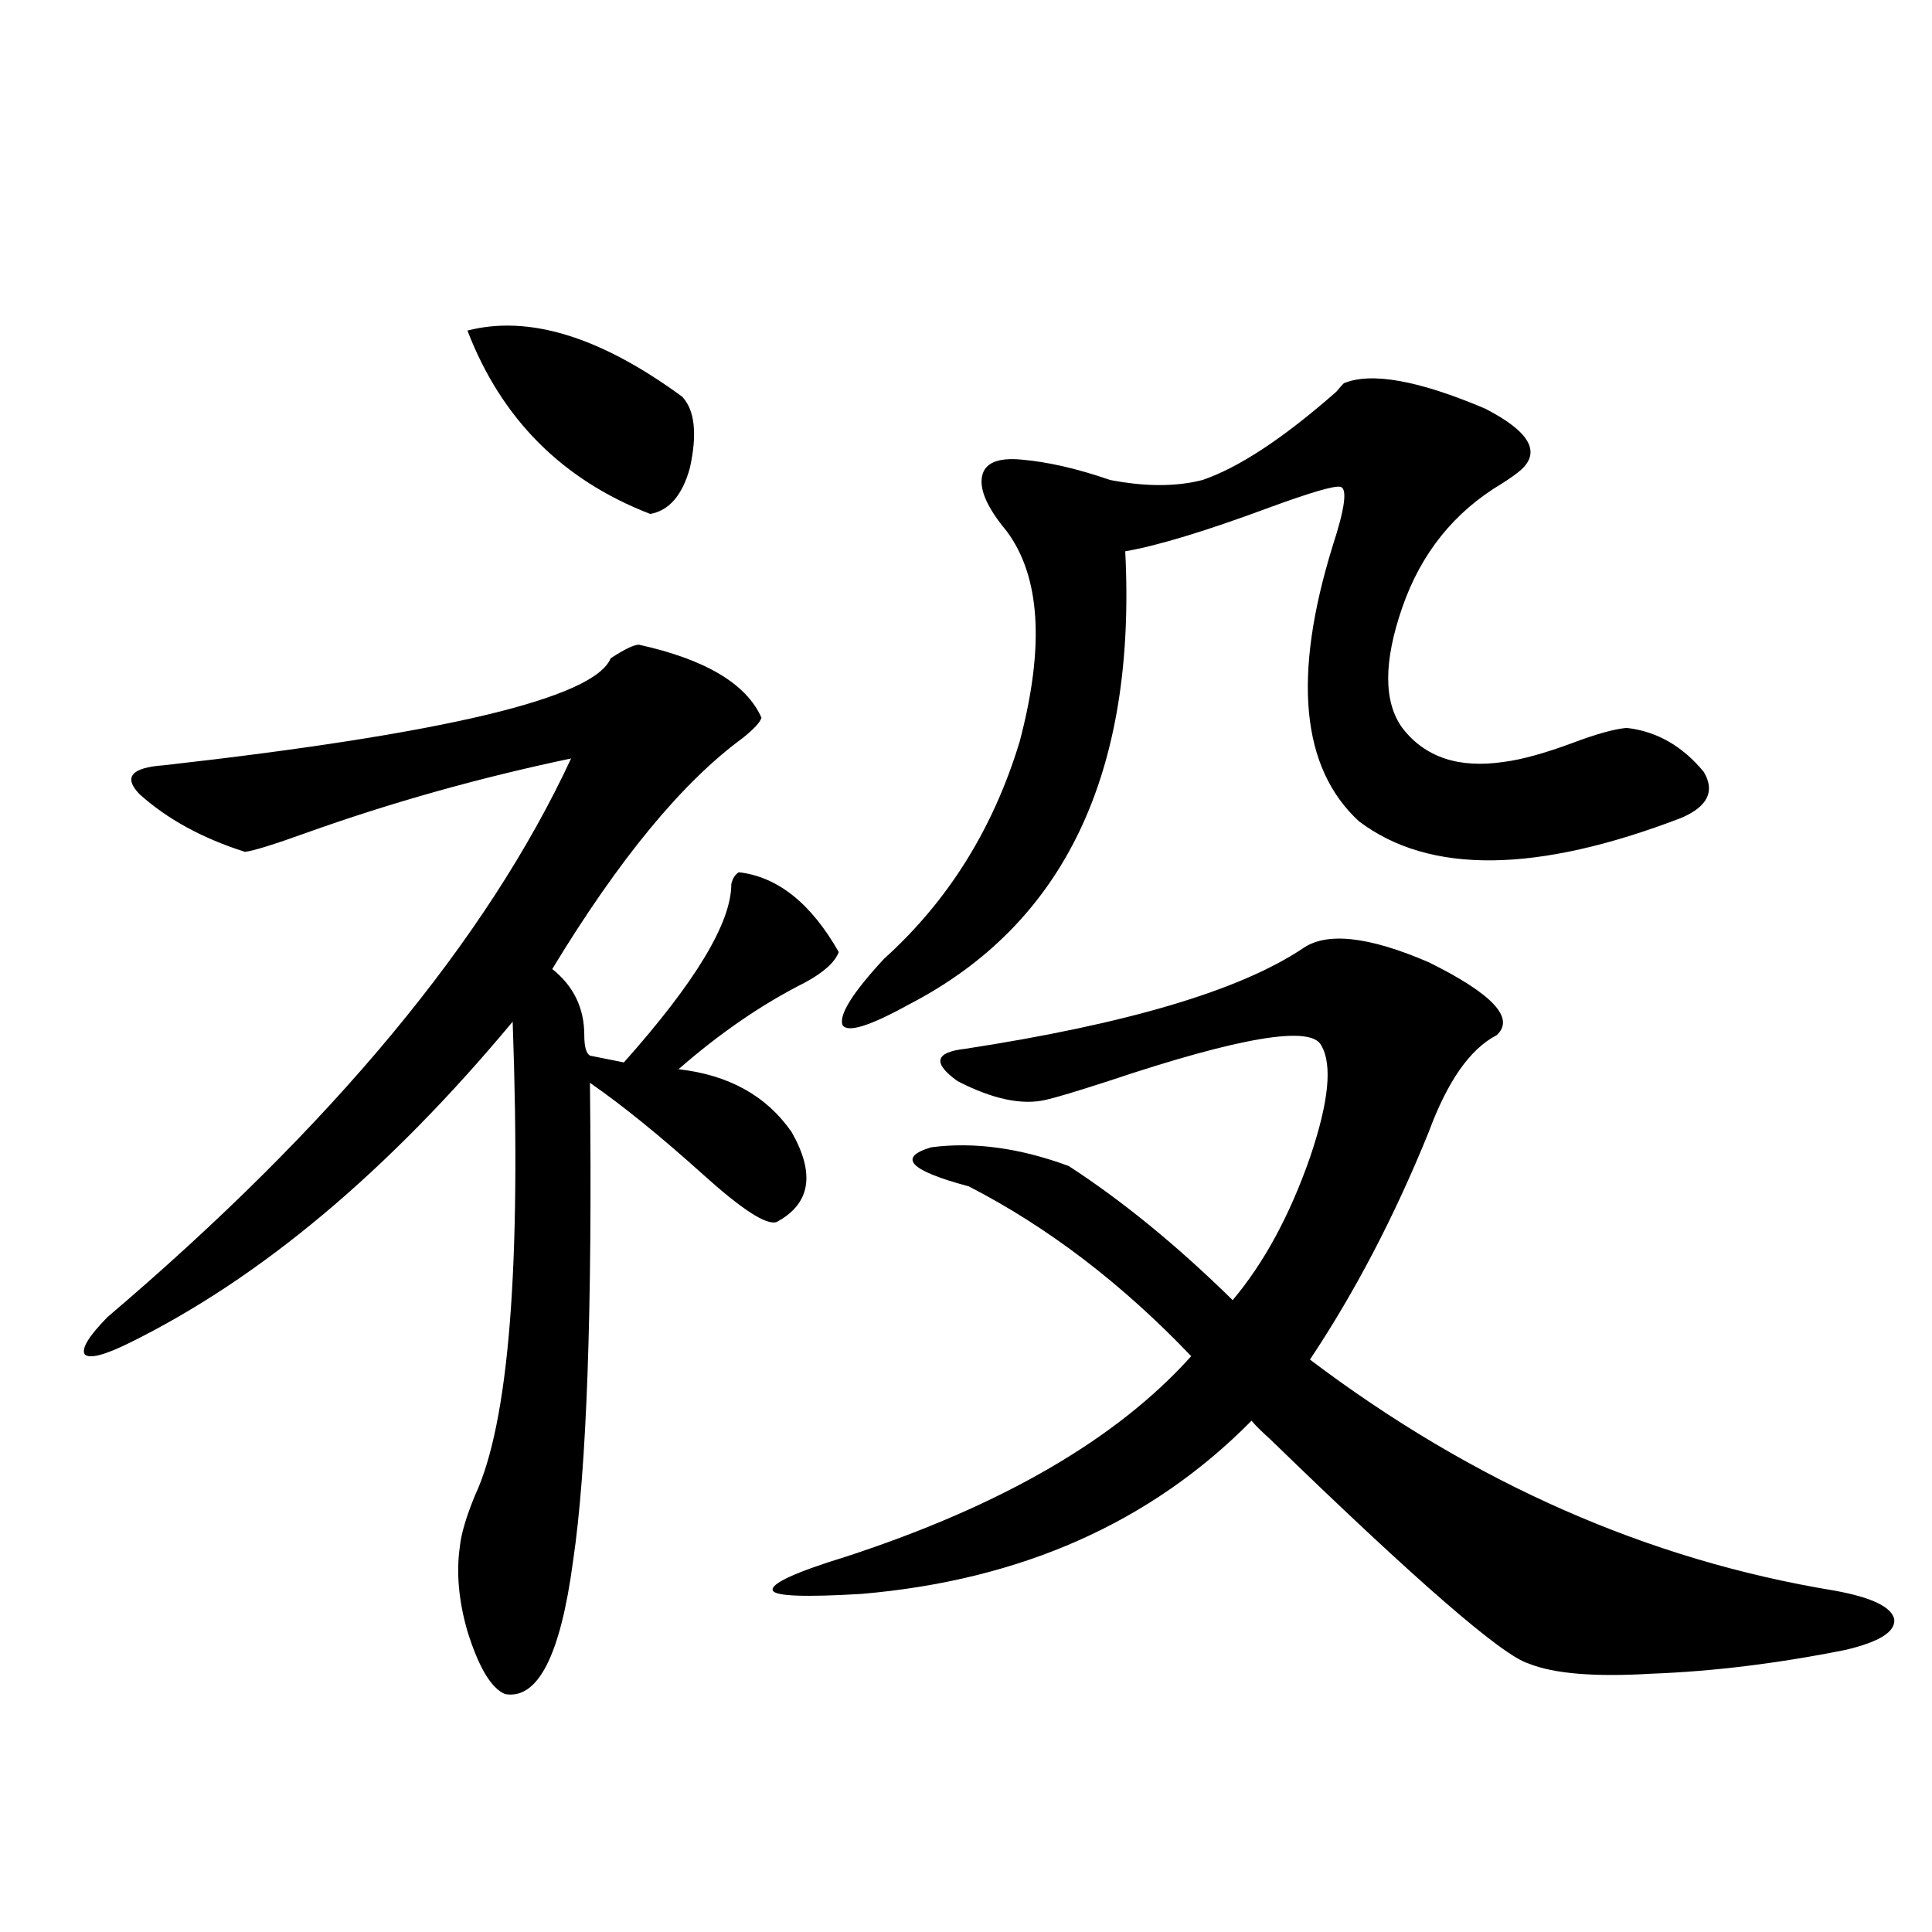
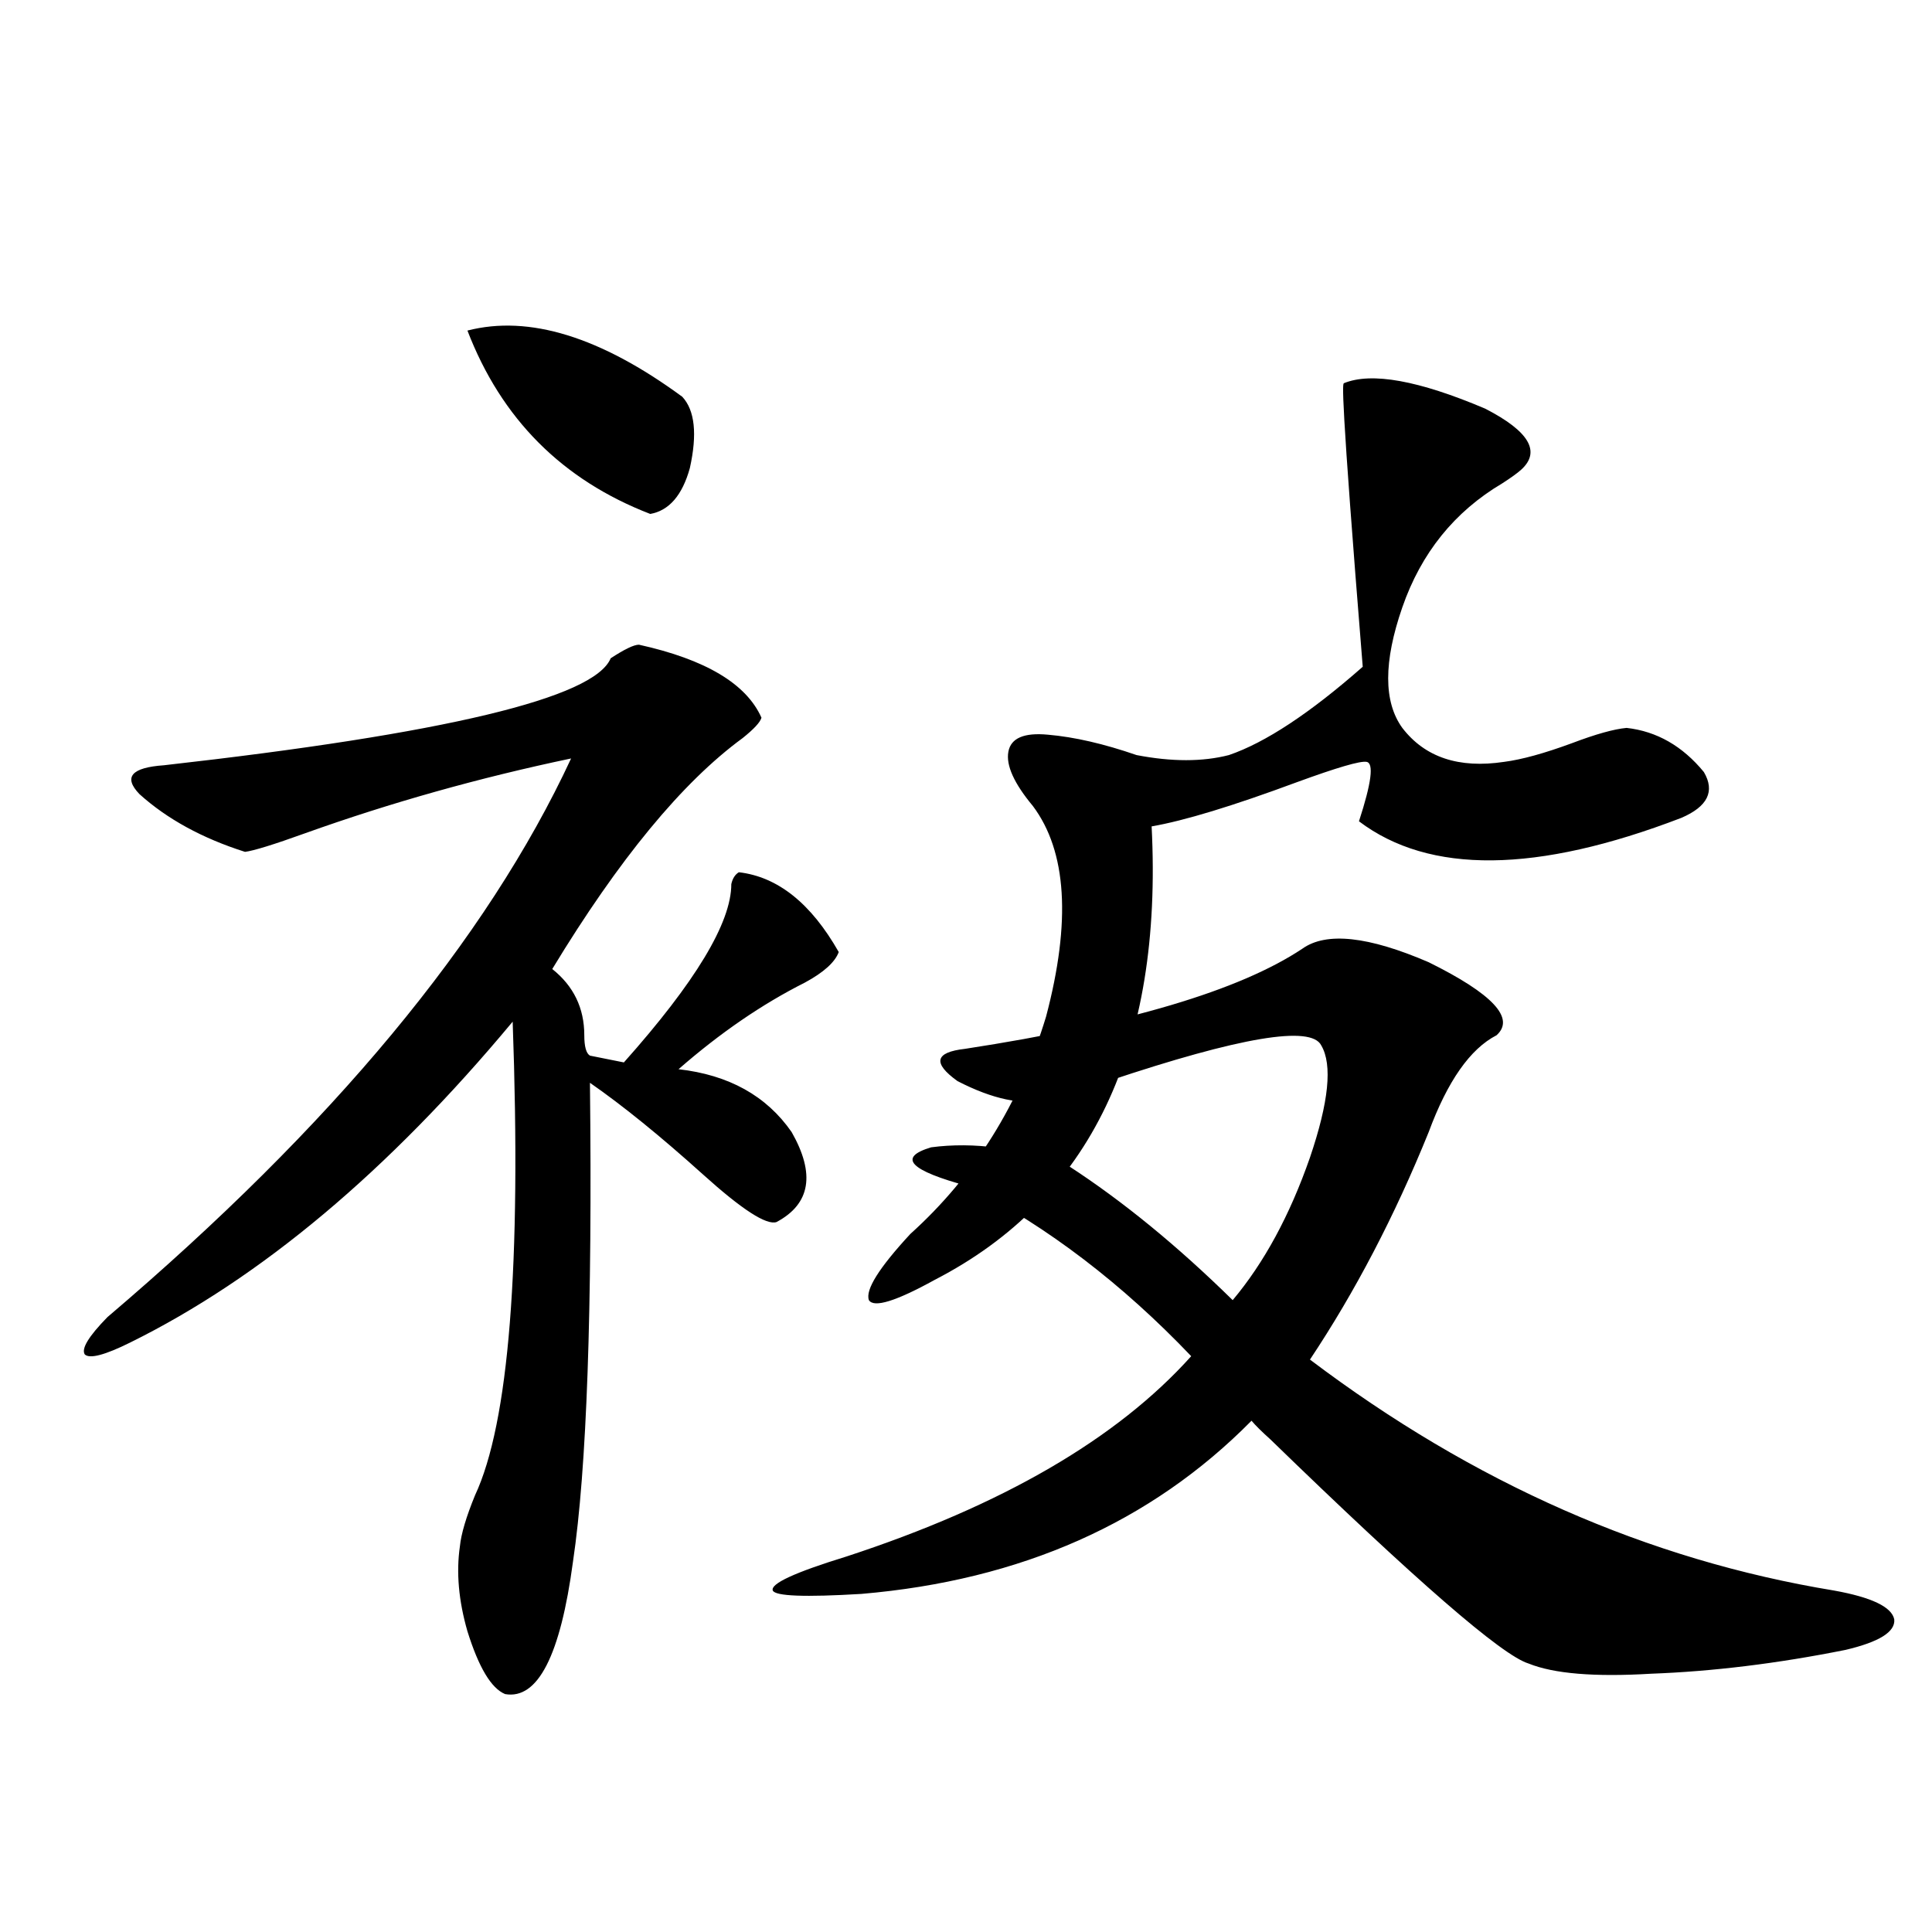
<svg xmlns="http://www.w3.org/2000/svg" version="1.1" id="图层_1" x="0px" y="0px" width="1000px" height="1000px" viewBox="0 0 1000 1000" enable-background="new 0 0 1000 1000" xml:space="preserve">
-   <path d="M330.724,333.695c34.466,7.622,55.608,20.215,63.413,37.793c-0.656,2.349-3.902,5.864-9.756,10.547  c-31.219,22.852-64.069,62.705-98.534,119.531c11.052,8.789,16.585,20.215,16.585,34.277c0,5.864,0.976,9.38,2.927,10.547  l17.561,3.516c37.072-41.597,55.608-72.358,55.608-92.285c0.64-2.925,1.951-4.971,3.902-6.152  c20.152,2.349,37.392,16.123,51.706,41.309c-1.951,5.273-7.805,10.547-17.561,15.82c-22.118,11.138-43.901,26.079-65.364,44.824  c26.005,2.939,45.517,13.774,58.535,32.52c12.347,21.685,9.756,37.217-7.805,46.582c-5.213,1.758-17.896-6.44-38.048-24.609  c-22.118-19.912-41.63-35.732-58.535-47.461c1.296,117.197-1.631,199.814-8.78,247.852c-6.509,48.629-18.216,71.48-35.121,68.555  c-7.165-2.938-13.658-13.773-19.512-32.52c-4.558-15.82-5.854-30.459-3.902-43.945c0.64-6.44,3.247-15.229,7.805-26.367  c17.561-37.49,24.054-119.229,19.512-245.215c-64.389,77.344-130.408,132.715-198.044,166.113  c-13.018,6.455-20.823,8.501-23.414,6.152c-1.951-2.925,1.951-9.365,11.707-19.336c116.415-99.014,196.413-195.405,239.994-289.16  c-47.484,9.971-93.336,22.852-137.558,38.672c-16.265,5.864-26.676,9.092-31.219,9.668c-22.118-7.031-40.334-16.987-54.633-29.883  c-8.46-8.789-4.238-13.76,12.683-14.941c145.682-16.396,222.754-34.854,231.214-55.371  C323.24,336.044,328.117,333.695,330.724,333.695z M241.946,171.098c31.859-8.198,68.931,3.228,111.217,34.277  c6.494,7.031,7.805,19.336,3.902,36.914c-3.902,14.063-10.731,21.973-20.487,23.73C291.045,248.441,259.506,216.801,241.946,171.098  z M674.13,491.02c12.347-8.789,34.146-6.44,65.364,7.031c33.17,16.411,44.877,29.004,35.121,37.793  c-13.658,7.031-25.365,23.73-35.121,50.098c-17.561,43.369-38.048,82.617-61.462,117.773  c84.541,63.872,174.95,103.711,271.213,119.531c19.512,3.516,29.908,8.487,31.219,14.941c0.64,6.441-7.805,11.715-25.365,15.82  c-35.121,7.031-68.626,11.124-100.485,12.305c-29.268,1.758-50.41,0-63.413-5.273c-13.658-4.105-58.215-42.764-133.655-116.016  c-4.558-4.092-7.805-7.319-9.756-9.668c-52.041,52.734-119.357,82.617-201.946,89.648c-29.268,1.758-44.557,1.168-45.853-1.758  c-1.311-3.516,11.372-9.365,38.048-17.578c80.638-26.367,140.149-60.933,178.532-103.711  c-35.777-37.49-74.145-66.797-115.119-87.891c-30.579-8.198-37.072-14.941-19.512-20.215c22.103-2.925,45.853,0.303,71.218,9.668  c27.957,18.169,56.249,41.309,84.876,69.434c16.25-19.336,29.588-43.945,39.999-73.828c9.756-28.701,11.707-48.037,5.854-58.008  c-5.213-10.547-41.95-4.395-110.241,18.457c-16.265,5.273-26.996,8.501-32.194,9.668c-12.363,2.939-27.652-0.288-45.853-9.668  c-13.018-9.365-11.707-14.941,3.902-16.699C583.401,529.994,641.601,512.704,674.13,491.02z M695.593,198.344  c14.299-5.85,38.688-1.455,73.169,13.184c22.759,11.729,28.932,22.275,18.536,31.641c-1.951,1.758-5.213,4.106-9.756,7.031  c-24.725,14.653-41.95,36.035-51.706,64.16s-9.756,48.931,0,62.402c11.707,15.244,29.268,21.094,52.682,17.578  c9.1-1.167,20.807-4.395,35.121-9.668c12.347-4.683,21.783-7.319,28.292-7.91c15.609,1.758,28.932,9.38,39.999,22.852  c5.854,9.971,1.951,17.881-11.707,23.73c-74.8,28.716-130.408,29.307-166.825,1.758c-29.923-27.534-34.481-74.995-13.658-142.383  c6.494-19.912,7.805-30.171,3.902-30.762c-3.262-0.576-15.289,2.939-36.097,10.547c-33.17,12.305-58.215,19.927-75.12,22.852  c5.854,114.849-31.554,193.071-112.192,234.668c-20.167,11.138-31.554,14.653-34.146,10.547  c-1.951-5.273,5.198-16.699,21.463-34.277c33.17-29.883,56.584-67.373,70.242-112.5c13.003-49.219,10.731-85.542-6.829-108.984  c-9.756-11.714-13.994-21.094-12.683-28.125c1.296-7.031,8.125-9.956,20.487-8.789c13.658,1.182,28.932,4.697,45.853,10.547  c18.201,3.516,34.146,3.516,47.804,0c18.856-6.44,41.95-21.67,69.267-45.703C693.642,200.404,694.938,198.935,695.593,198.344z" />
+   <path d="M330.724,333.695c34.466,7.622,55.608,20.215,63.413,37.793c-0.656,2.349-3.902,5.864-9.756,10.547  c-31.219,22.852-64.069,62.705-98.534,119.531c11.052,8.789,16.585,20.215,16.585,34.277c0,5.864,0.976,9.38,2.927,10.547  l17.561,3.516c37.072-41.597,55.608-72.358,55.608-92.285c0.64-2.925,1.951-4.971,3.902-6.152  c20.152,2.349,37.392,16.123,51.706,41.309c-1.951,5.273-7.805,10.547-17.561,15.82c-22.118,11.138-43.901,26.079-65.364,44.824  c26.005,2.939,45.517,13.774,58.535,32.52c12.347,21.685,9.756,37.217-7.805,46.582c-5.213,1.758-17.896-6.44-38.048-24.609  c-22.118-19.912-41.63-35.732-58.535-47.461c1.296,117.197-1.631,199.814-8.78,247.852c-6.509,48.629-18.216,71.48-35.121,68.555  c-7.165-2.938-13.658-13.773-19.512-32.52c-4.558-15.82-5.854-30.459-3.902-43.945c0.64-6.44,3.247-15.229,7.805-26.367  c17.561-37.49,24.054-119.229,19.512-245.215c-64.389,77.344-130.408,132.715-198.044,166.113  c-13.018,6.455-20.823,8.501-23.414,6.152c-1.951-2.925,1.951-9.365,11.707-19.336c116.415-99.014,196.413-195.405,239.994-289.16  c-47.484,9.971-93.336,22.852-137.558,38.672c-16.265,5.864-26.676,9.092-31.219,9.668c-22.118-7.031-40.334-16.987-54.633-29.883  c-8.46-8.789-4.238-13.76,12.683-14.941c145.682-16.396,222.754-34.854,231.214-55.371  C323.24,336.044,328.117,333.695,330.724,333.695z M241.946,171.098c31.859-8.198,68.931,3.228,111.217,34.277  c6.494,7.031,7.805,19.336,3.902,36.914c-3.902,14.063-10.731,21.973-20.487,23.73C291.045,248.441,259.506,216.801,241.946,171.098  z M674.13,491.02c12.347-8.789,34.146-6.44,65.364,7.031c33.17,16.411,44.877,29.004,35.121,37.793  c-13.658,7.031-25.365,23.73-35.121,50.098c-17.561,43.369-38.048,82.617-61.462,117.773  c84.541,63.872,174.95,103.711,271.213,119.531c19.512,3.516,29.908,8.487,31.219,14.941c0.64,6.441-7.805,11.715-25.365,15.82  c-35.121,7.031-68.626,11.124-100.485,12.305c-29.268,1.758-50.41,0-63.413-5.273c-13.658-4.105-58.215-42.764-133.655-116.016  c-4.558-4.092-7.805-7.319-9.756-9.668c-52.041,52.734-119.357,82.617-201.946,89.648c-29.268,1.758-44.557,1.168-45.853-1.758  c-1.311-3.516,11.372-9.365,38.048-17.578c80.638-26.367,140.149-60.933,178.532-103.711  c-35.777-37.49-74.145-66.797-115.119-87.891c-30.579-8.198-37.072-14.941-19.512-20.215c22.103-2.925,45.853,0.303,71.218,9.668  c27.957,18.169,56.249,41.309,84.876,69.434c16.25-19.336,29.588-43.945,39.999-73.828c9.756-28.701,11.707-48.037,5.854-58.008  c-5.213-10.547-41.95-4.395-110.241,18.457c-16.265,5.273-26.996,8.501-32.194,9.668c-12.363,2.939-27.652-0.288-45.853-9.668  c-13.018-9.365-11.707-14.941,3.902-16.699C583.401,529.994,641.601,512.704,674.13,491.02z M695.593,198.344  c14.299-5.85,38.688-1.455,73.169,13.184c22.759,11.729,28.932,22.275,18.536,31.641c-1.951,1.758-5.213,4.106-9.756,7.031  c-24.725,14.653-41.95,36.035-51.706,64.16s-9.756,48.931,0,62.402c11.707,15.244,29.268,21.094,52.682,17.578  c9.1-1.167,20.807-4.395,35.121-9.668c12.347-4.683,21.783-7.319,28.292-7.91c15.609,1.758,28.932,9.38,39.999,22.852  c5.854,9.971,1.951,17.881-11.707,23.73c-74.8,28.716-130.408,29.307-166.825,1.758c6.494-19.912,7.805-30.171,3.902-30.762c-3.262-0.576-15.289,2.939-36.097,10.547c-33.17,12.305-58.215,19.927-75.12,22.852  c5.854,114.849-31.554,193.071-112.192,234.668c-20.167,11.138-31.554,14.653-34.146,10.547  c-1.951-5.273,5.198-16.699,21.463-34.277c33.17-29.883,56.584-67.373,70.242-112.5c13.003-49.219,10.731-85.542-6.829-108.984  c-9.756-11.714-13.994-21.094-12.683-28.125c1.296-7.031,8.125-9.956,20.487-8.789c13.658,1.182,28.932,4.697,45.853,10.547  c18.201,3.516,34.146,3.516,47.804,0c18.856-6.44,41.95-21.67,69.267-45.703C693.642,200.404,694.938,198.935,695.593,198.344z" />
</svg>